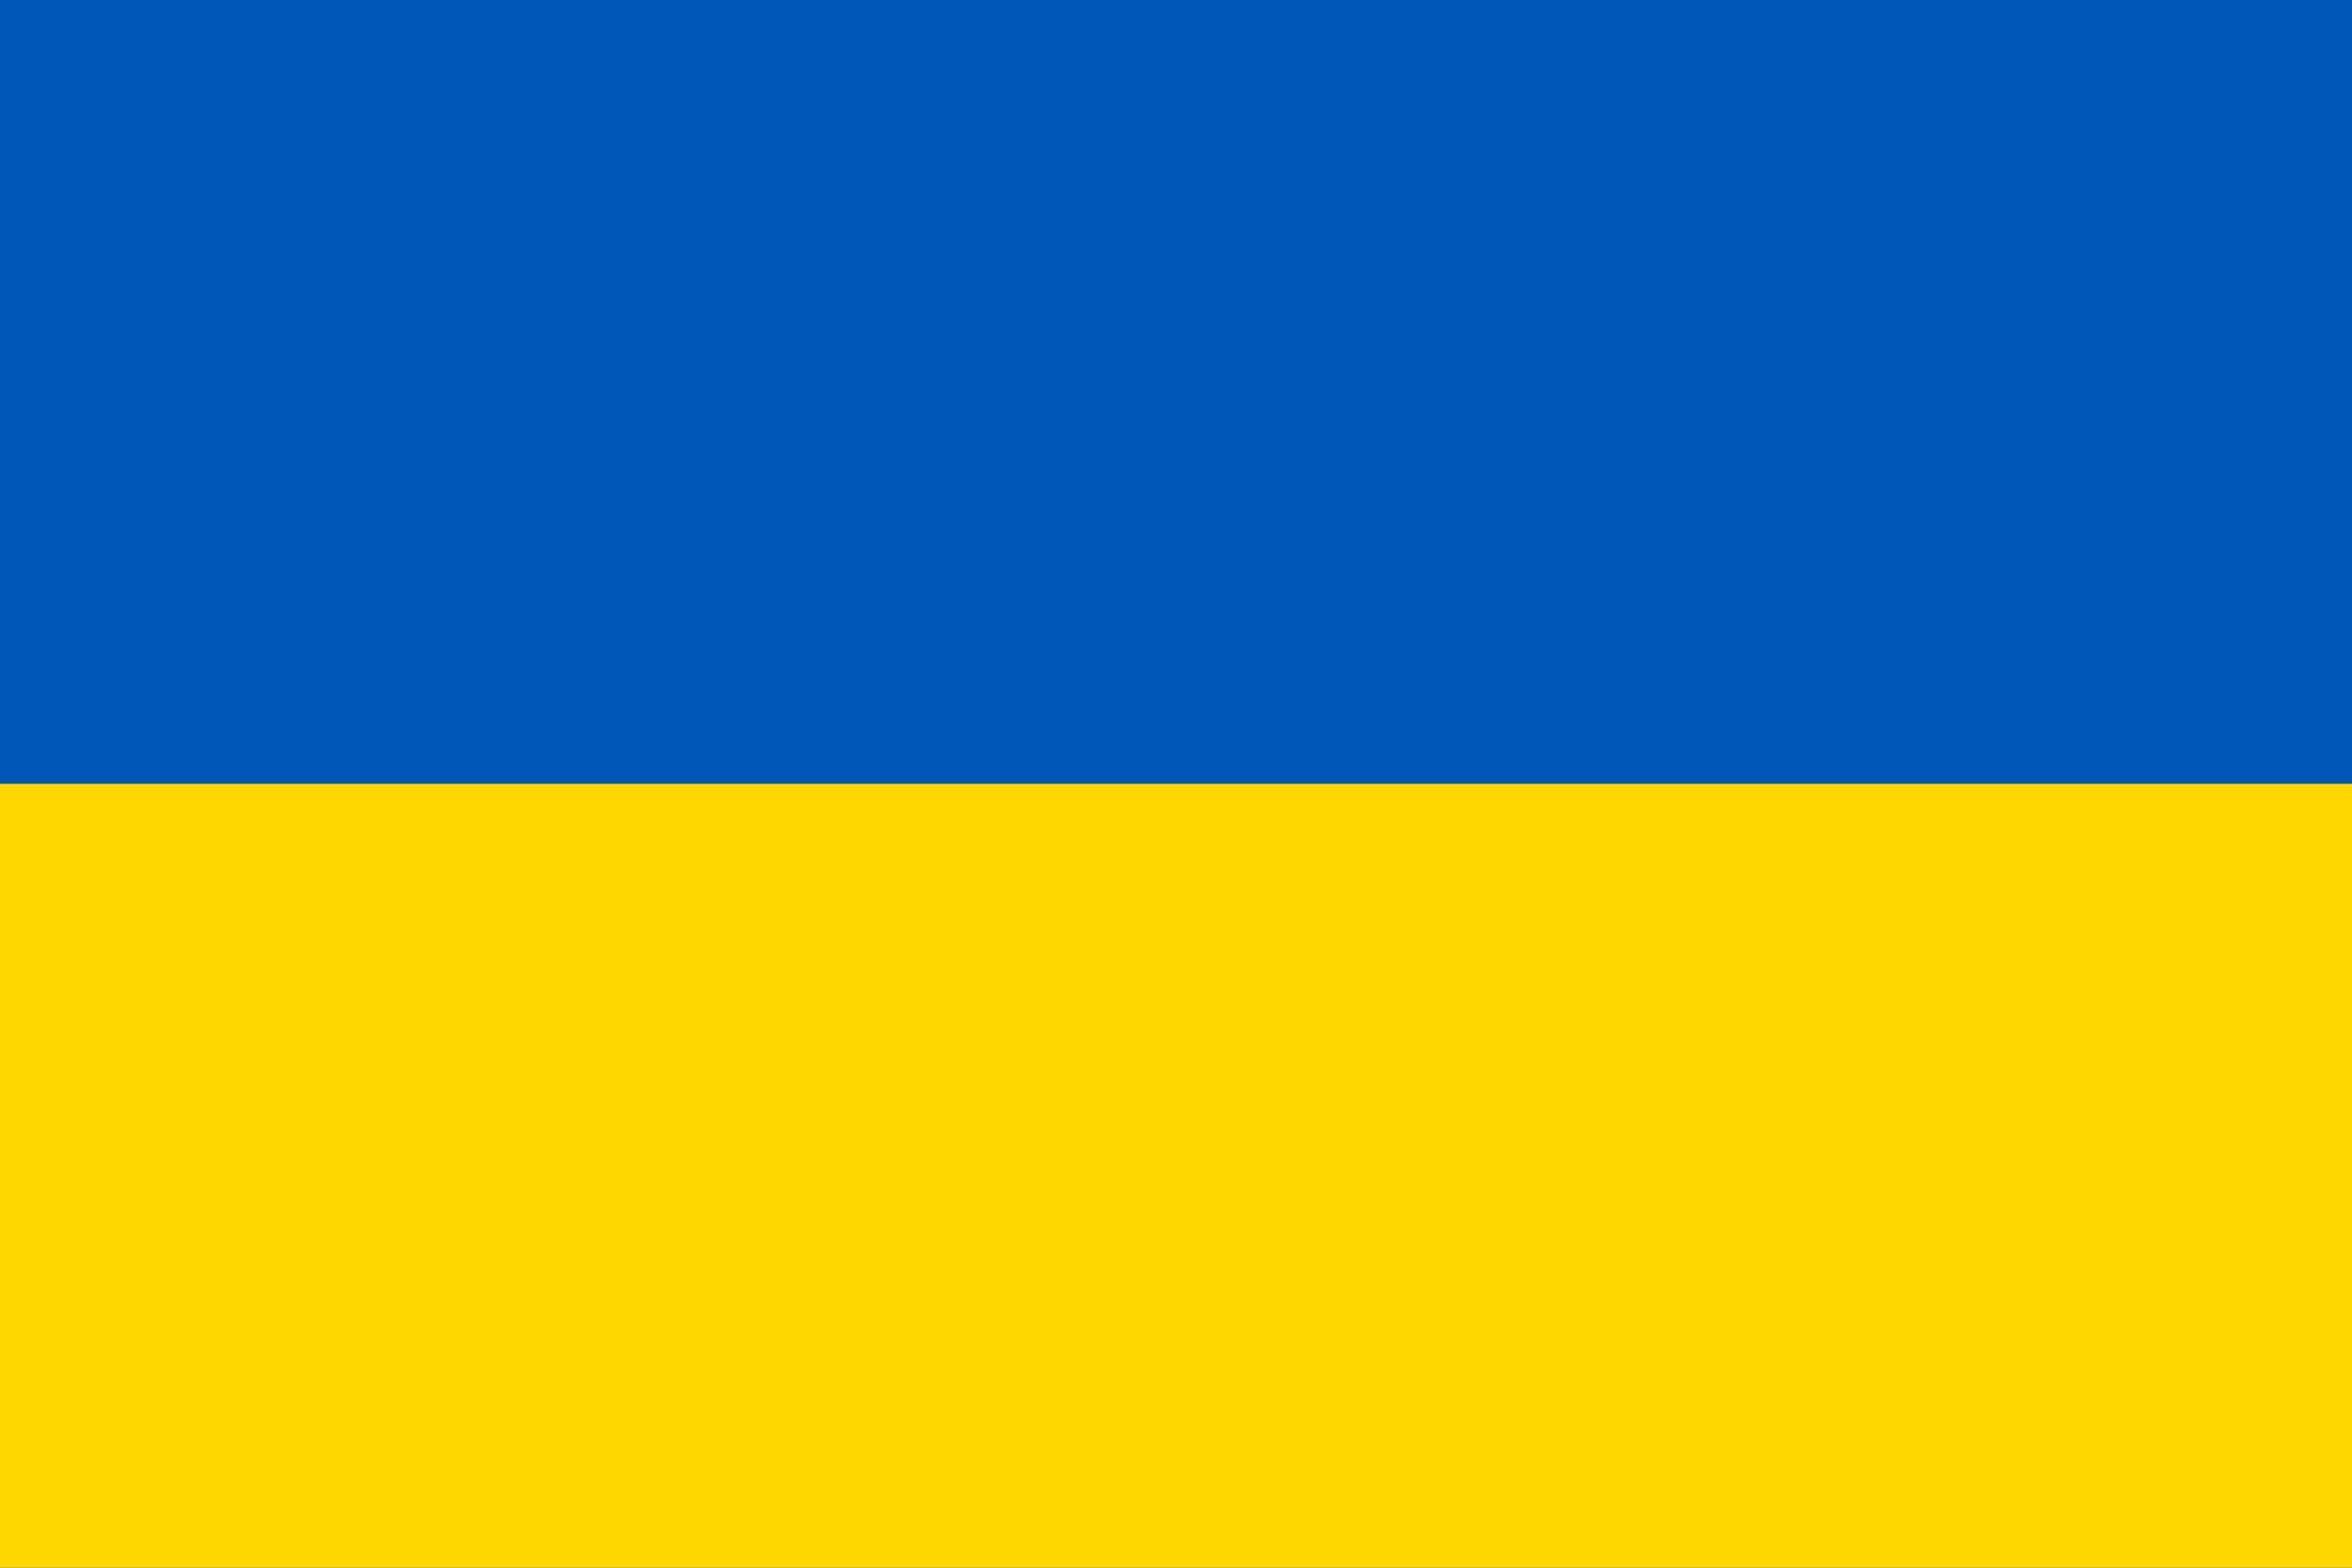
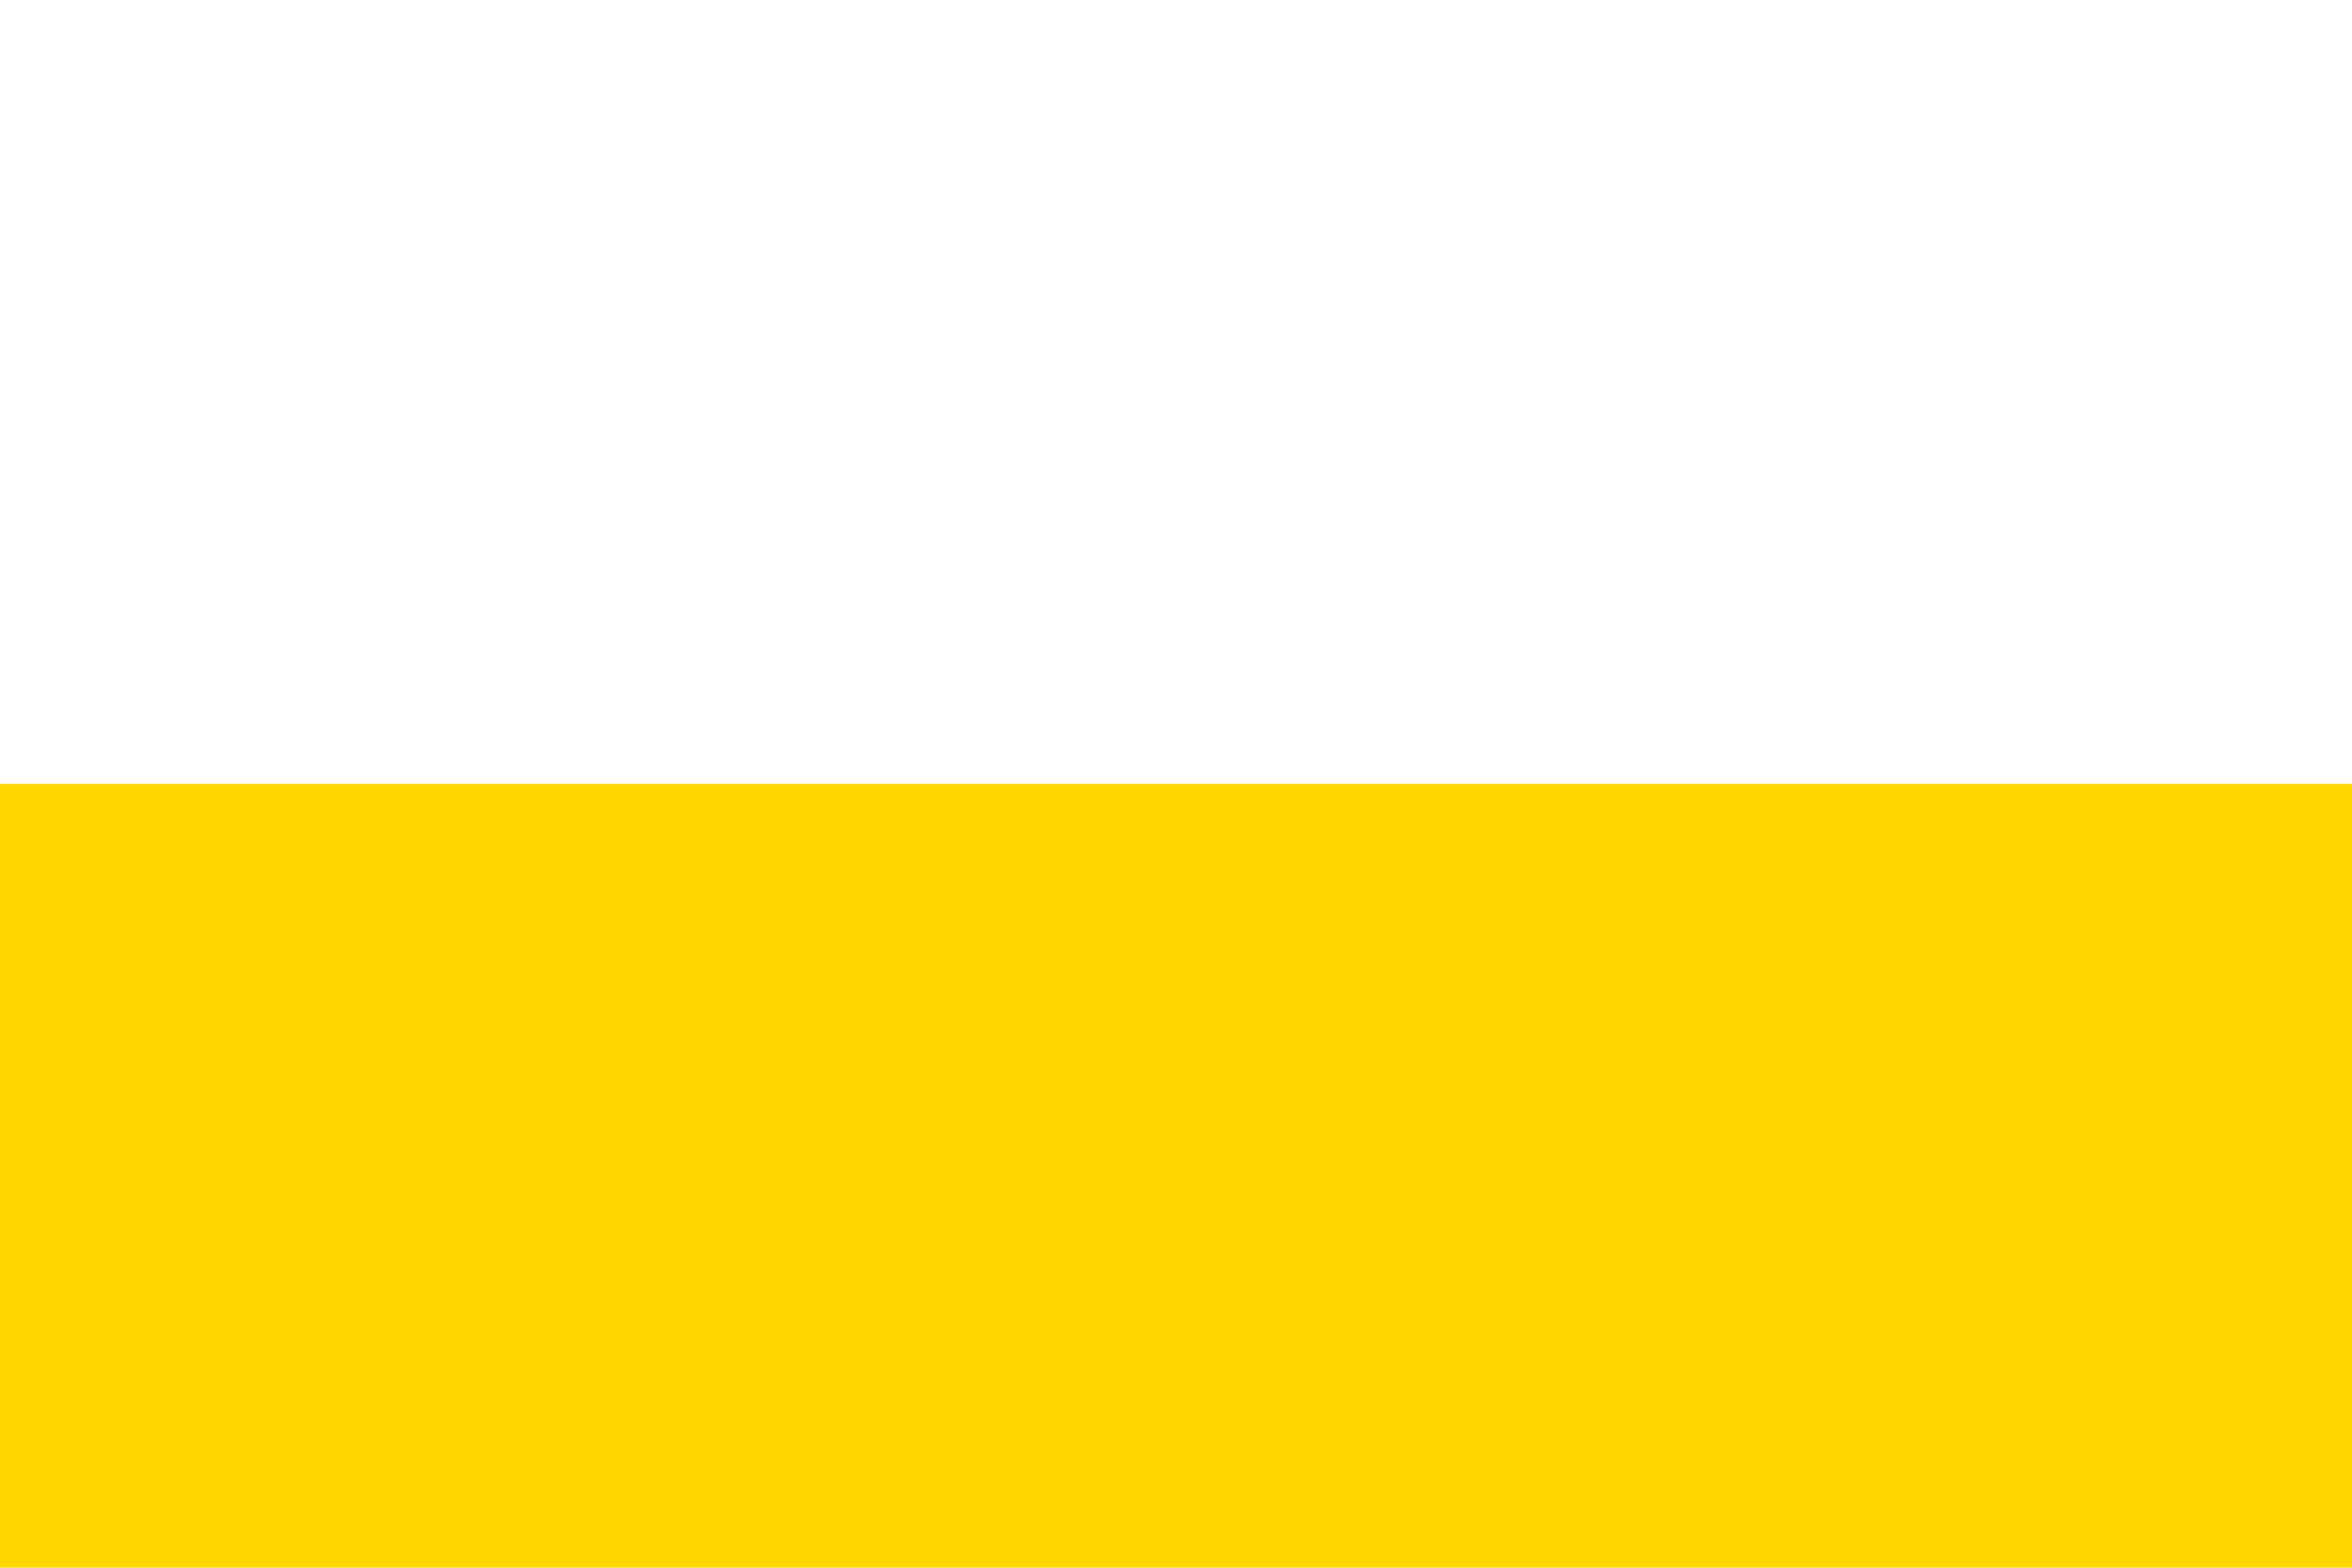
<svg xmlns="http://www.w3.org/2000/svg" width="120px" height="80px" viewBox="0 0 120 80" version="1.1">
  <g id="surface1">
-     <rect x="0" y="0" width="120" height="80" style="fill:rgb(0%,34.118%,71.765%);fill-opacity:1;stroke:none;" />
-     <path style=" stroke:none;fill-rule:nonzero;fill:rgb(100%,84.314%,0%);fill-opacity:1;" d="M 0 40 L 120 40 L 120 80 L 0 80 Z M 0 40 " />
+     <path style=" stroke:none;fill-rule:nonzero;fill:rgb(100%,84.314%,0%);fill-opacity:1;" d="M 0 40 L 120 40 L 120 80 L 0 80 M 0 40 " />
  </g>
</svg>